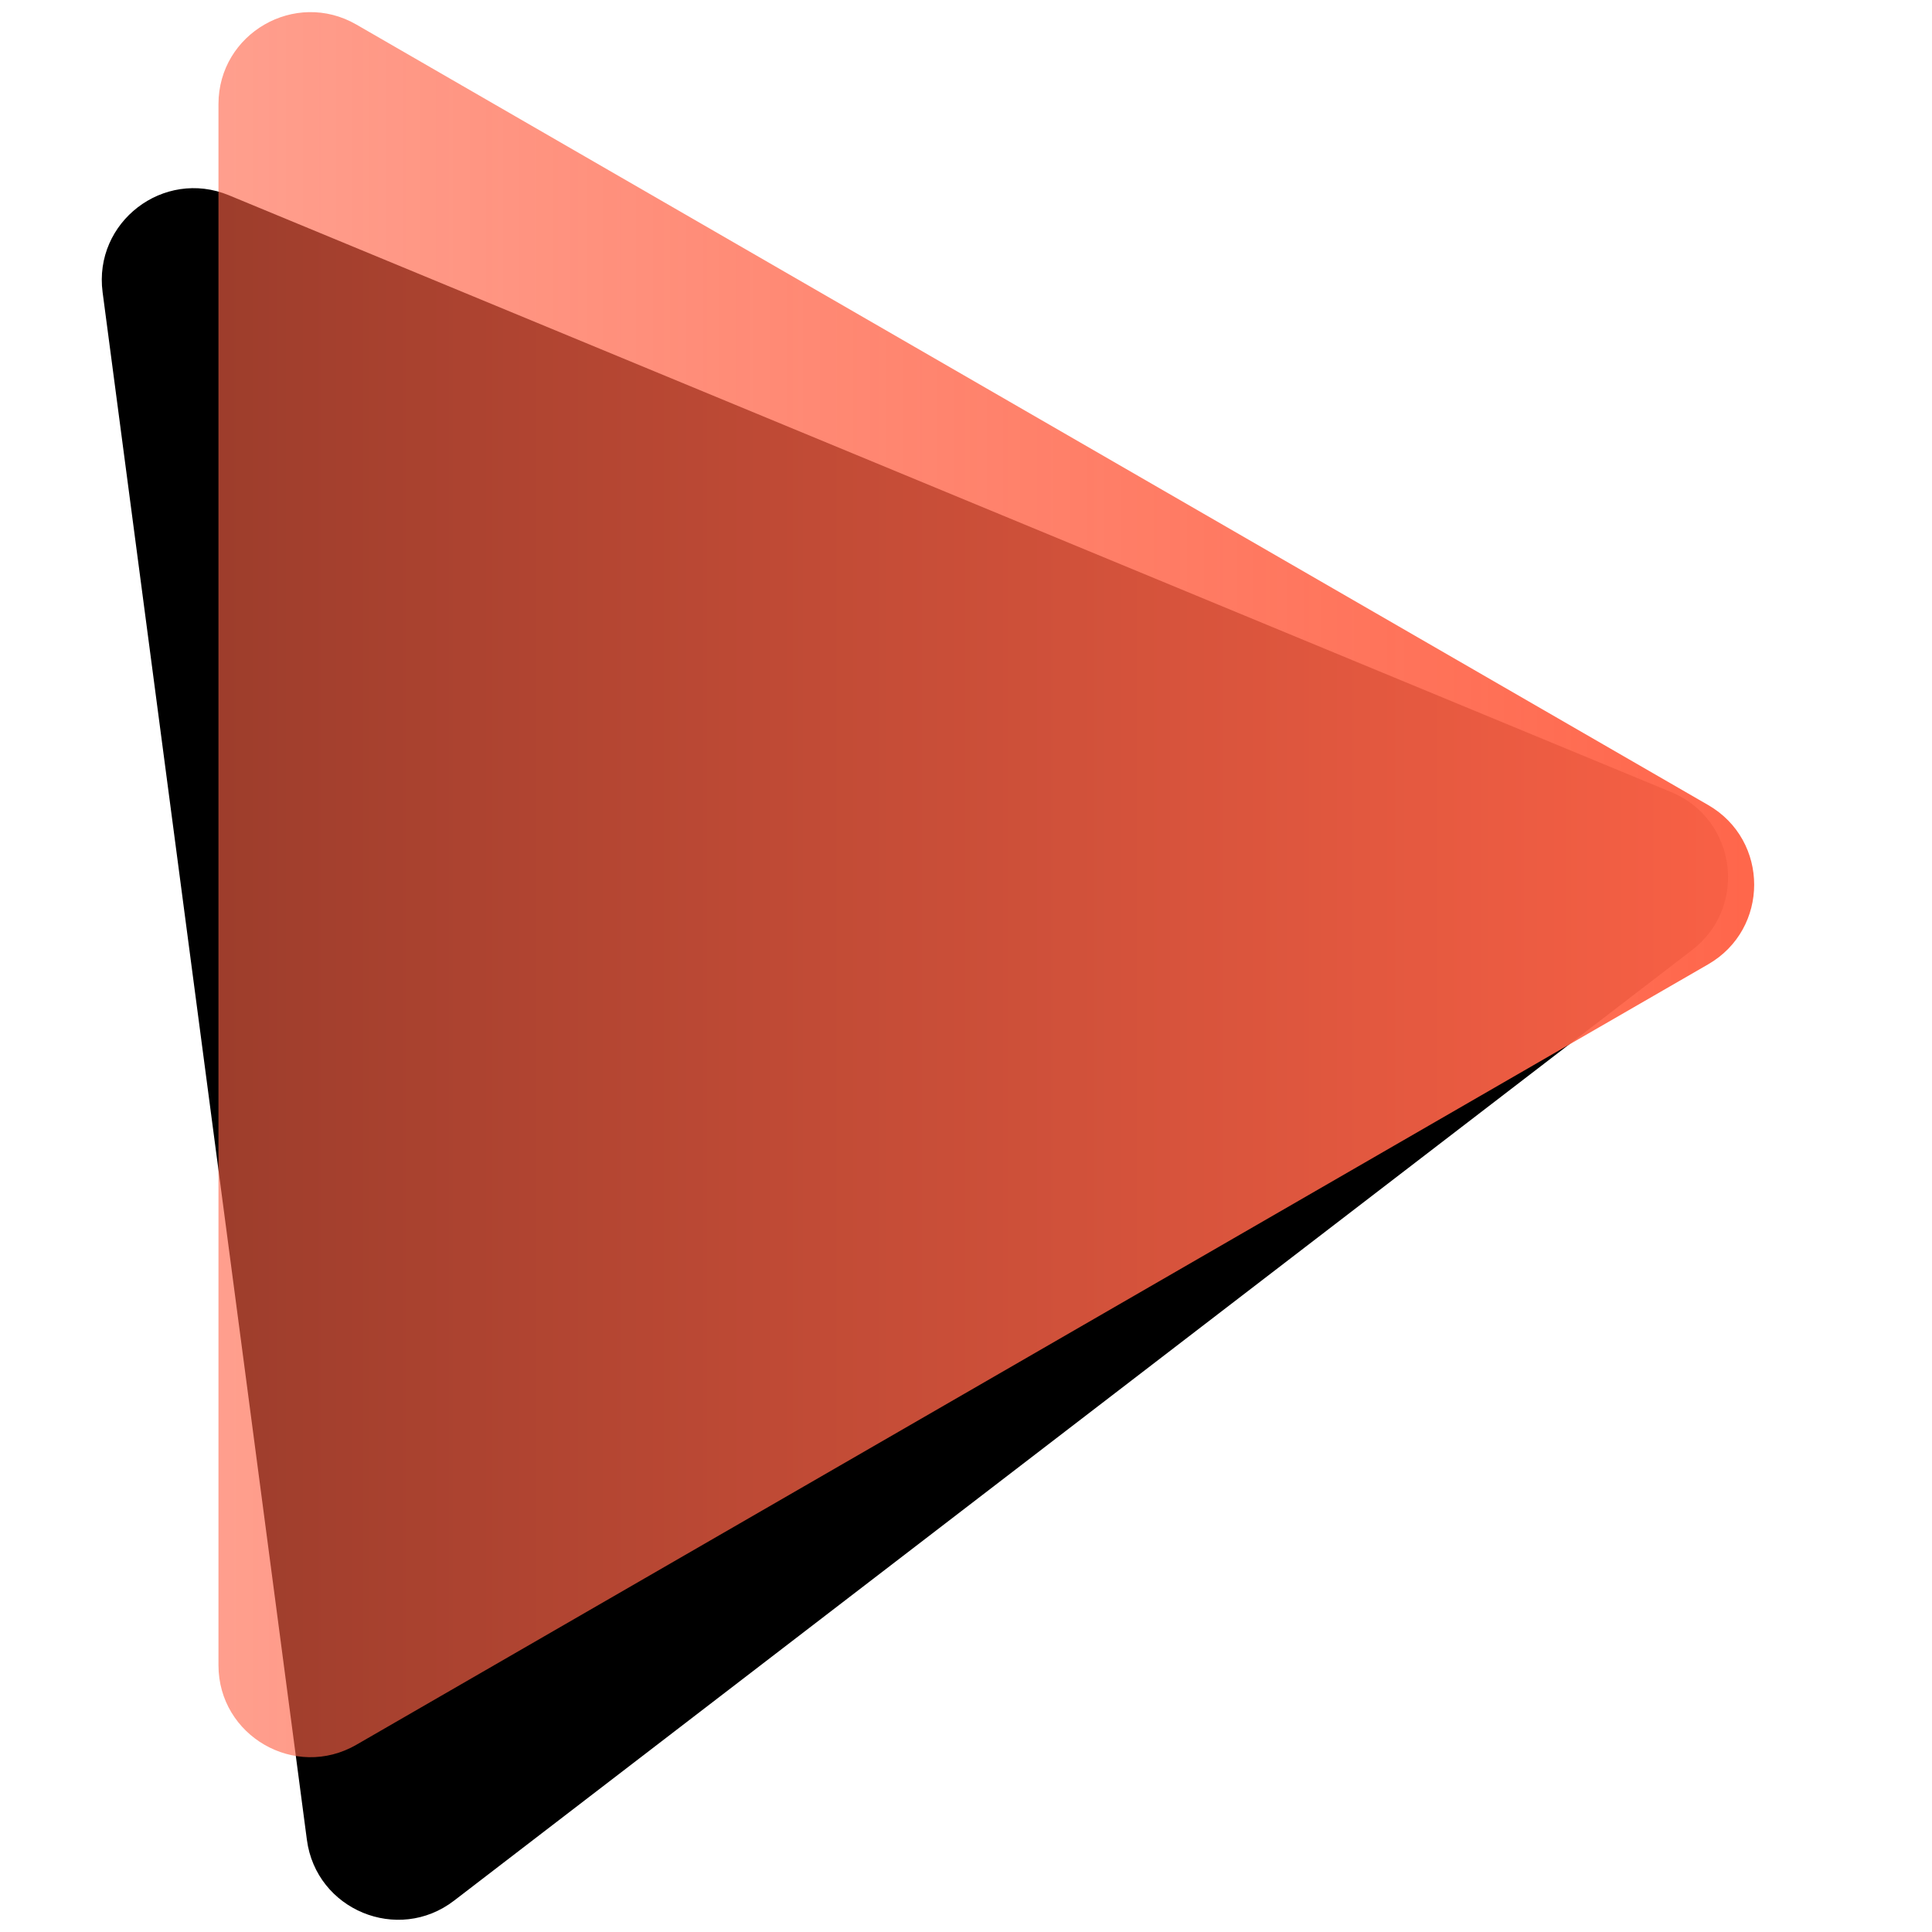
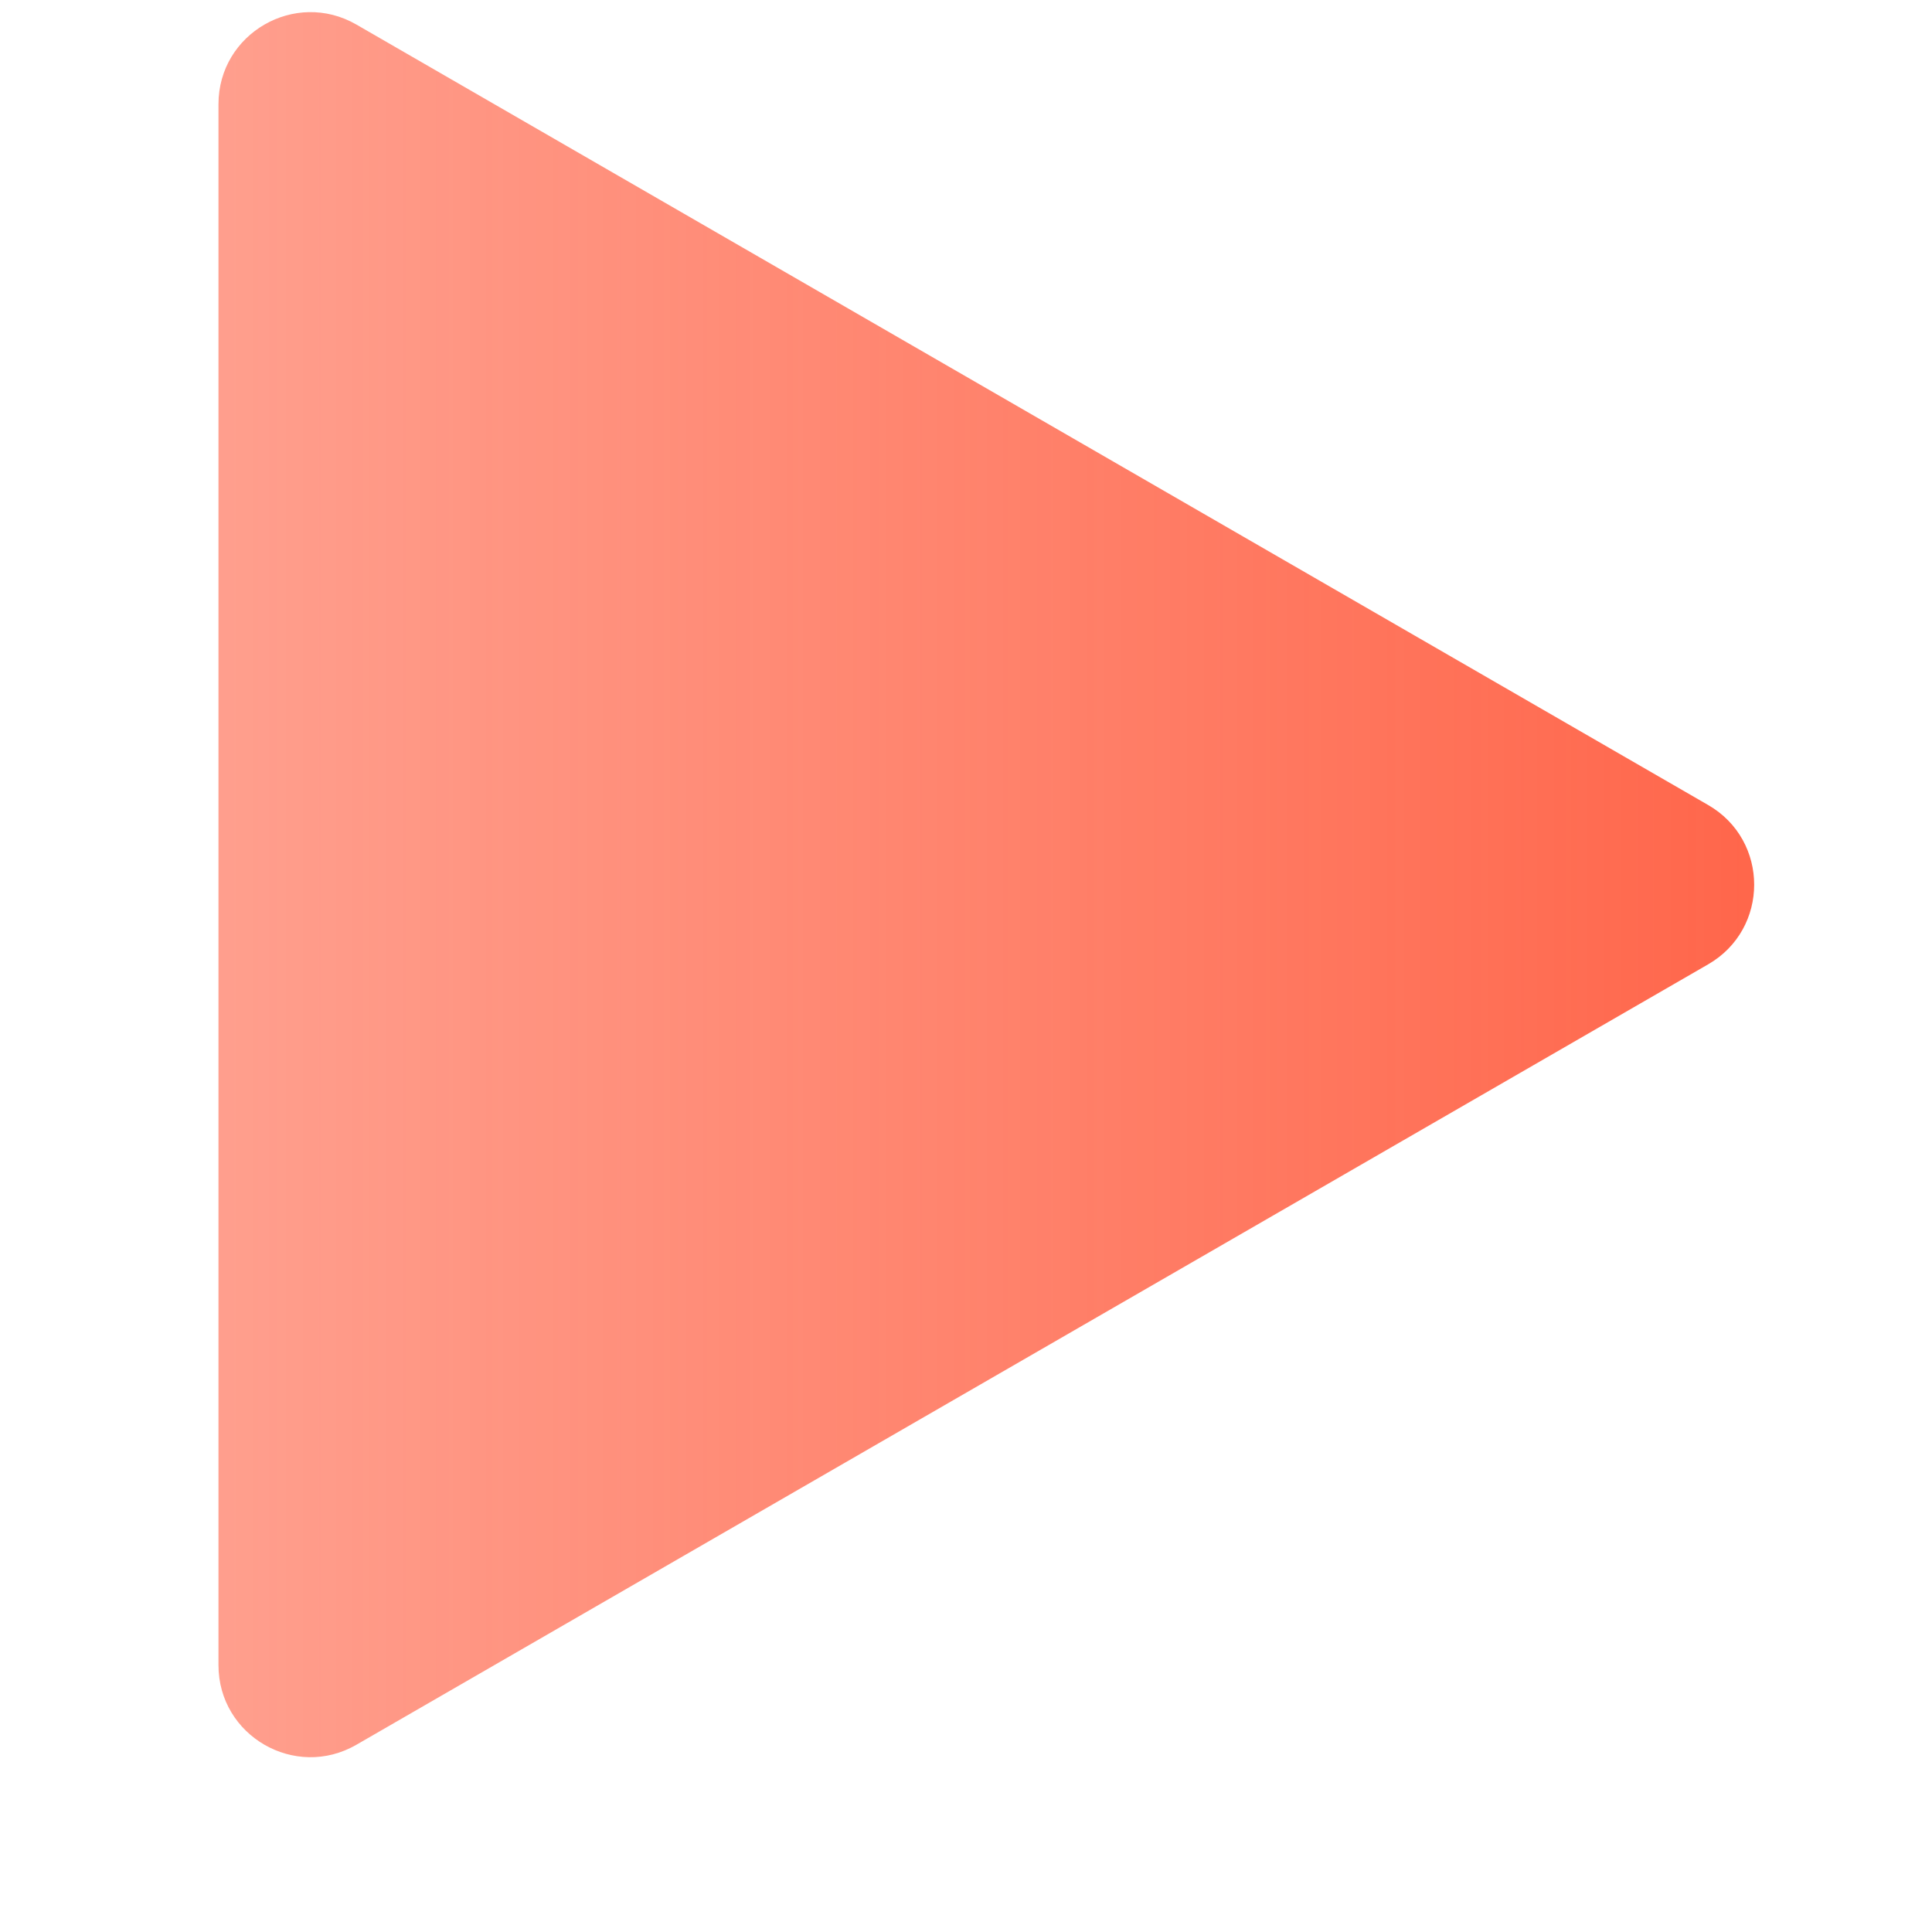
<svg xmlns="http://www.w3.org/2000/svg" width="64" height="64" viewBox="0 0 64 64" fill="none">
-   <path d="M55.362 26.24C57.529 27.136 57.913 30.042 56.053 31.471L15.041 62.962C13.181 64.39 10.473 63.269 10.166 60.945L3.399 9.682C3.092 7.357 5.417 5.572 7.584 6.469L55.362 26.24Z" fill="black" />
  <path d="M56.586 26.668C58.617 27.84 58.617 30.771 56.586 31.944L11.807 57.797C9.776 58.97 7.237 57.504 7.237 55.159L7.237 3.452C7.237 1.107 9.776 -0.358 11.807 0.814L56.586 26.668Z" fill="url(#paint0_linear)" />
  <defs>
    <linearGradient id="paint0_linear" x1="61.156" y1="29.306" x2="-10.736" y2="29.306" gradientUnits="userSpaceOnUse">
      <stop stop-color="#FF6347" />
      <stop offset="1" stop-color="#FF6347" stop-opacity="0.49" />
    </linearGradient>
  </defs>
</svg>